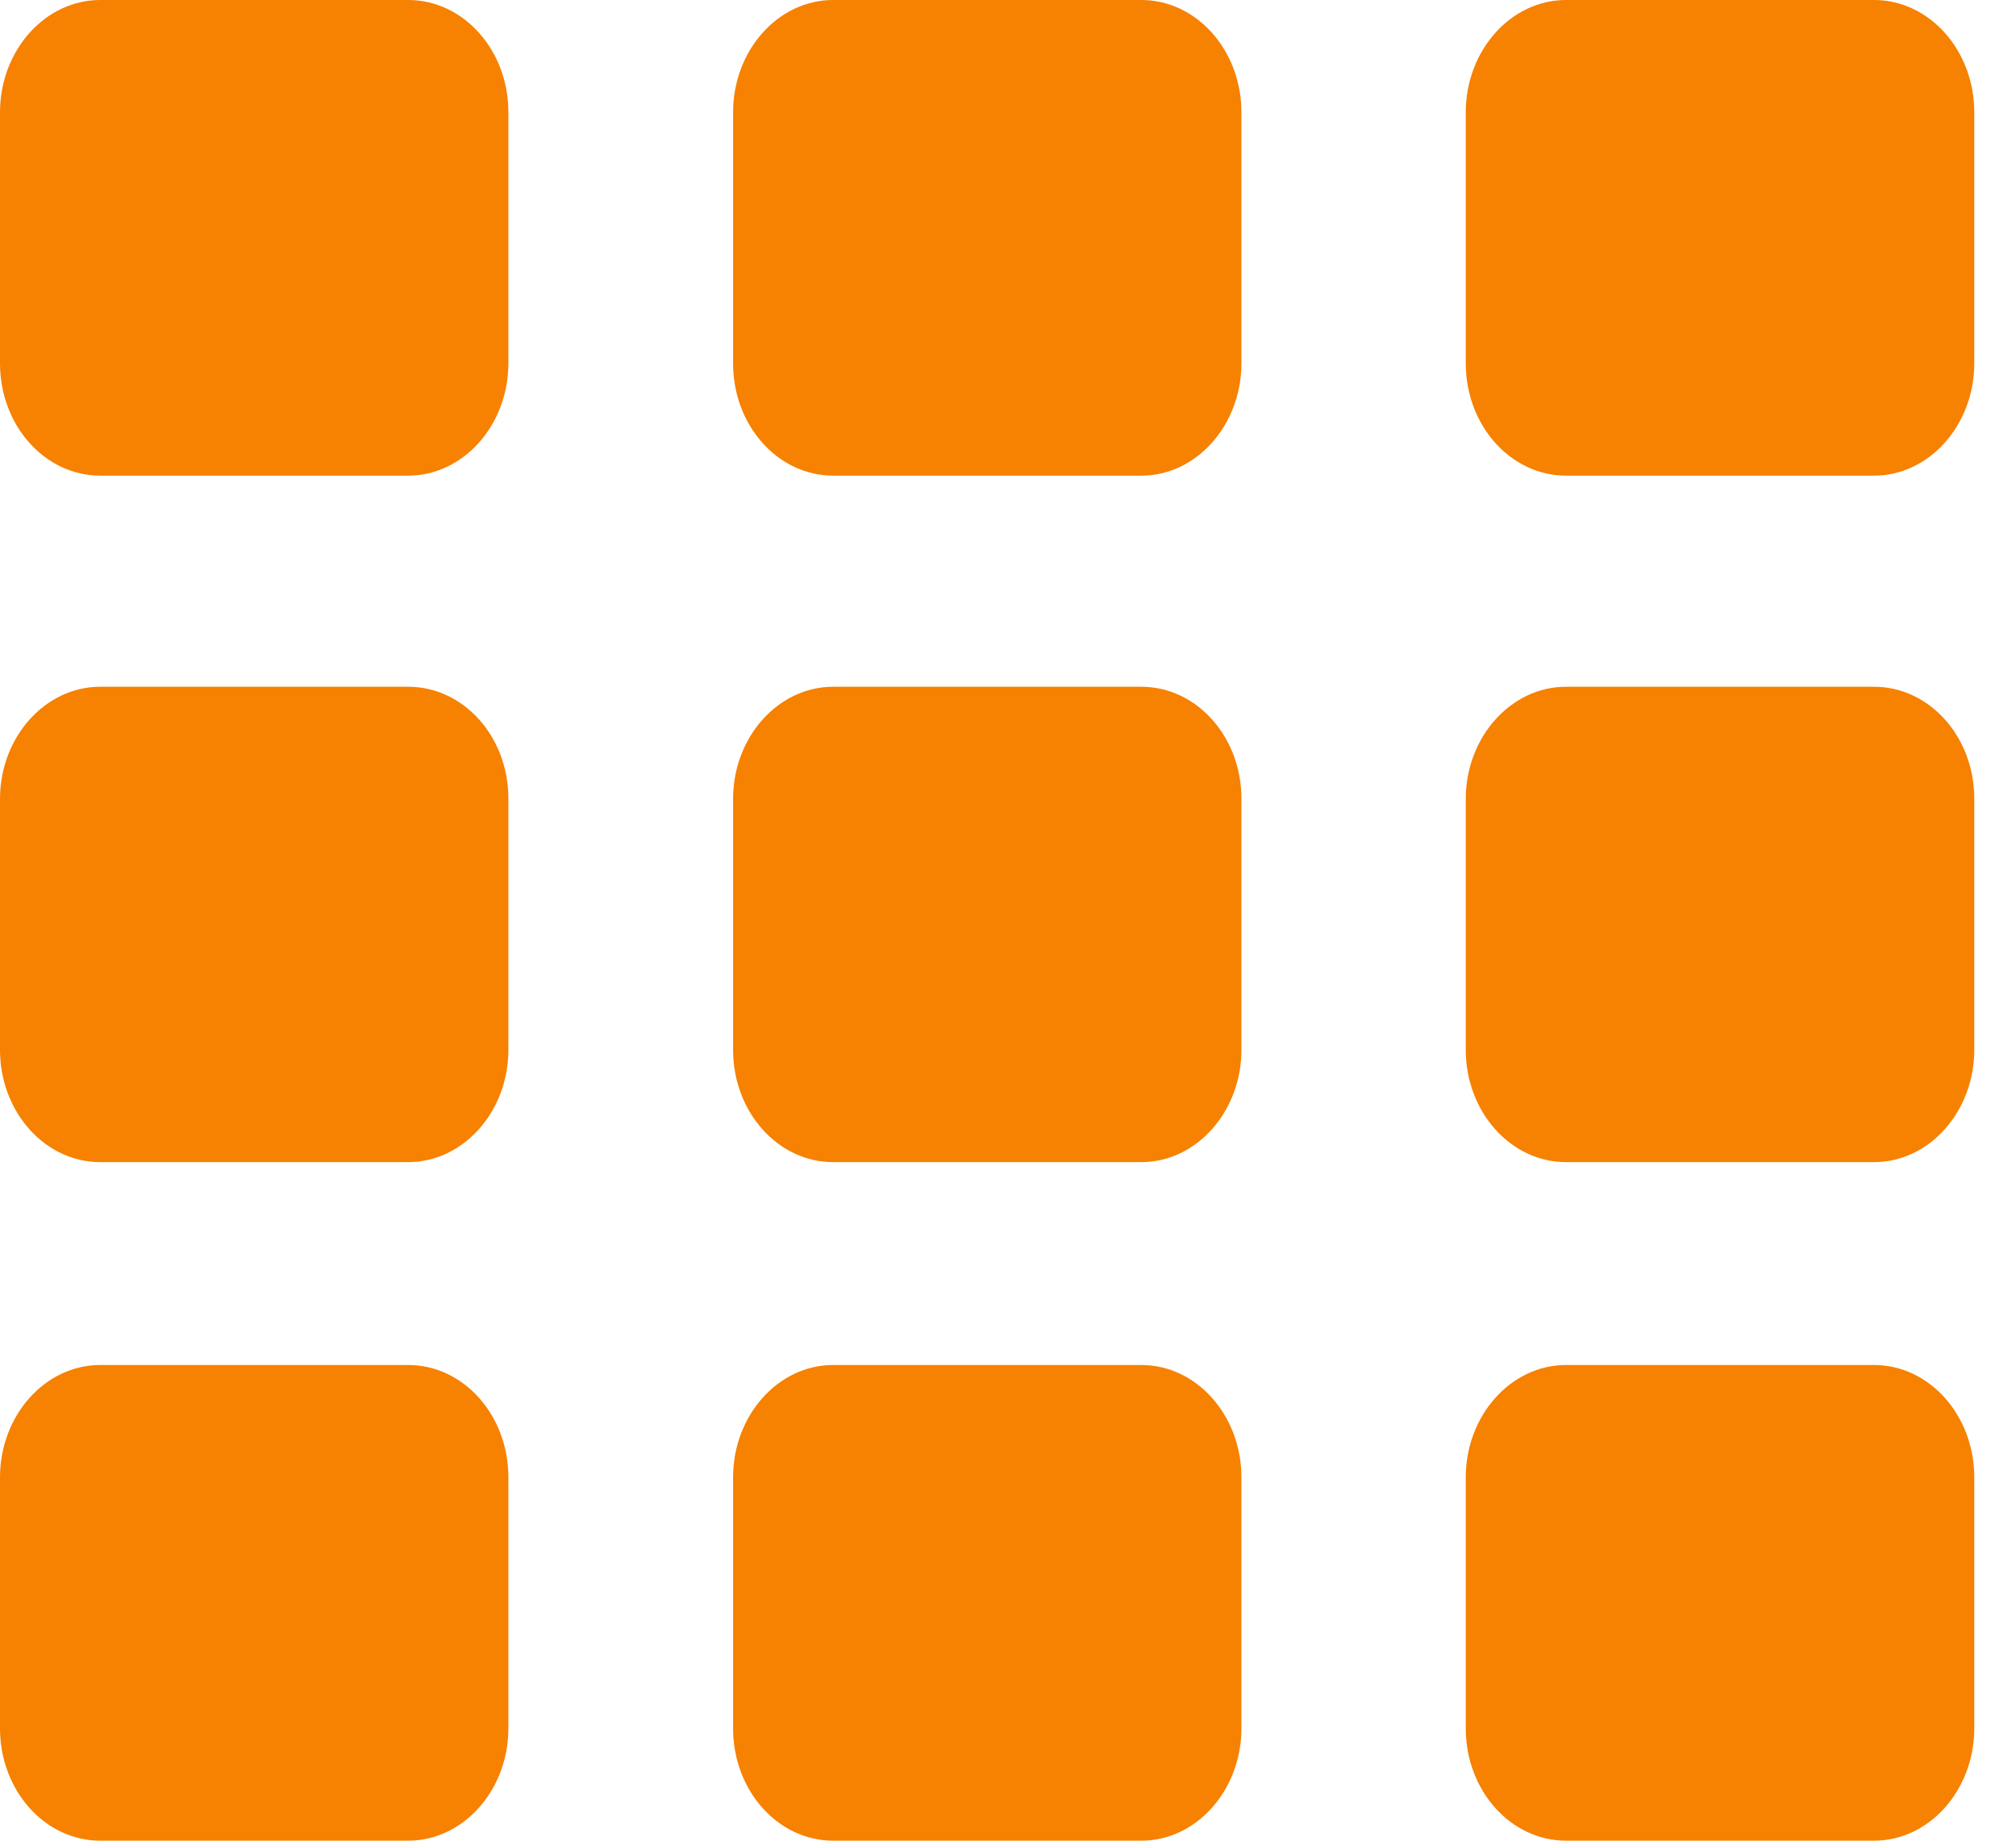
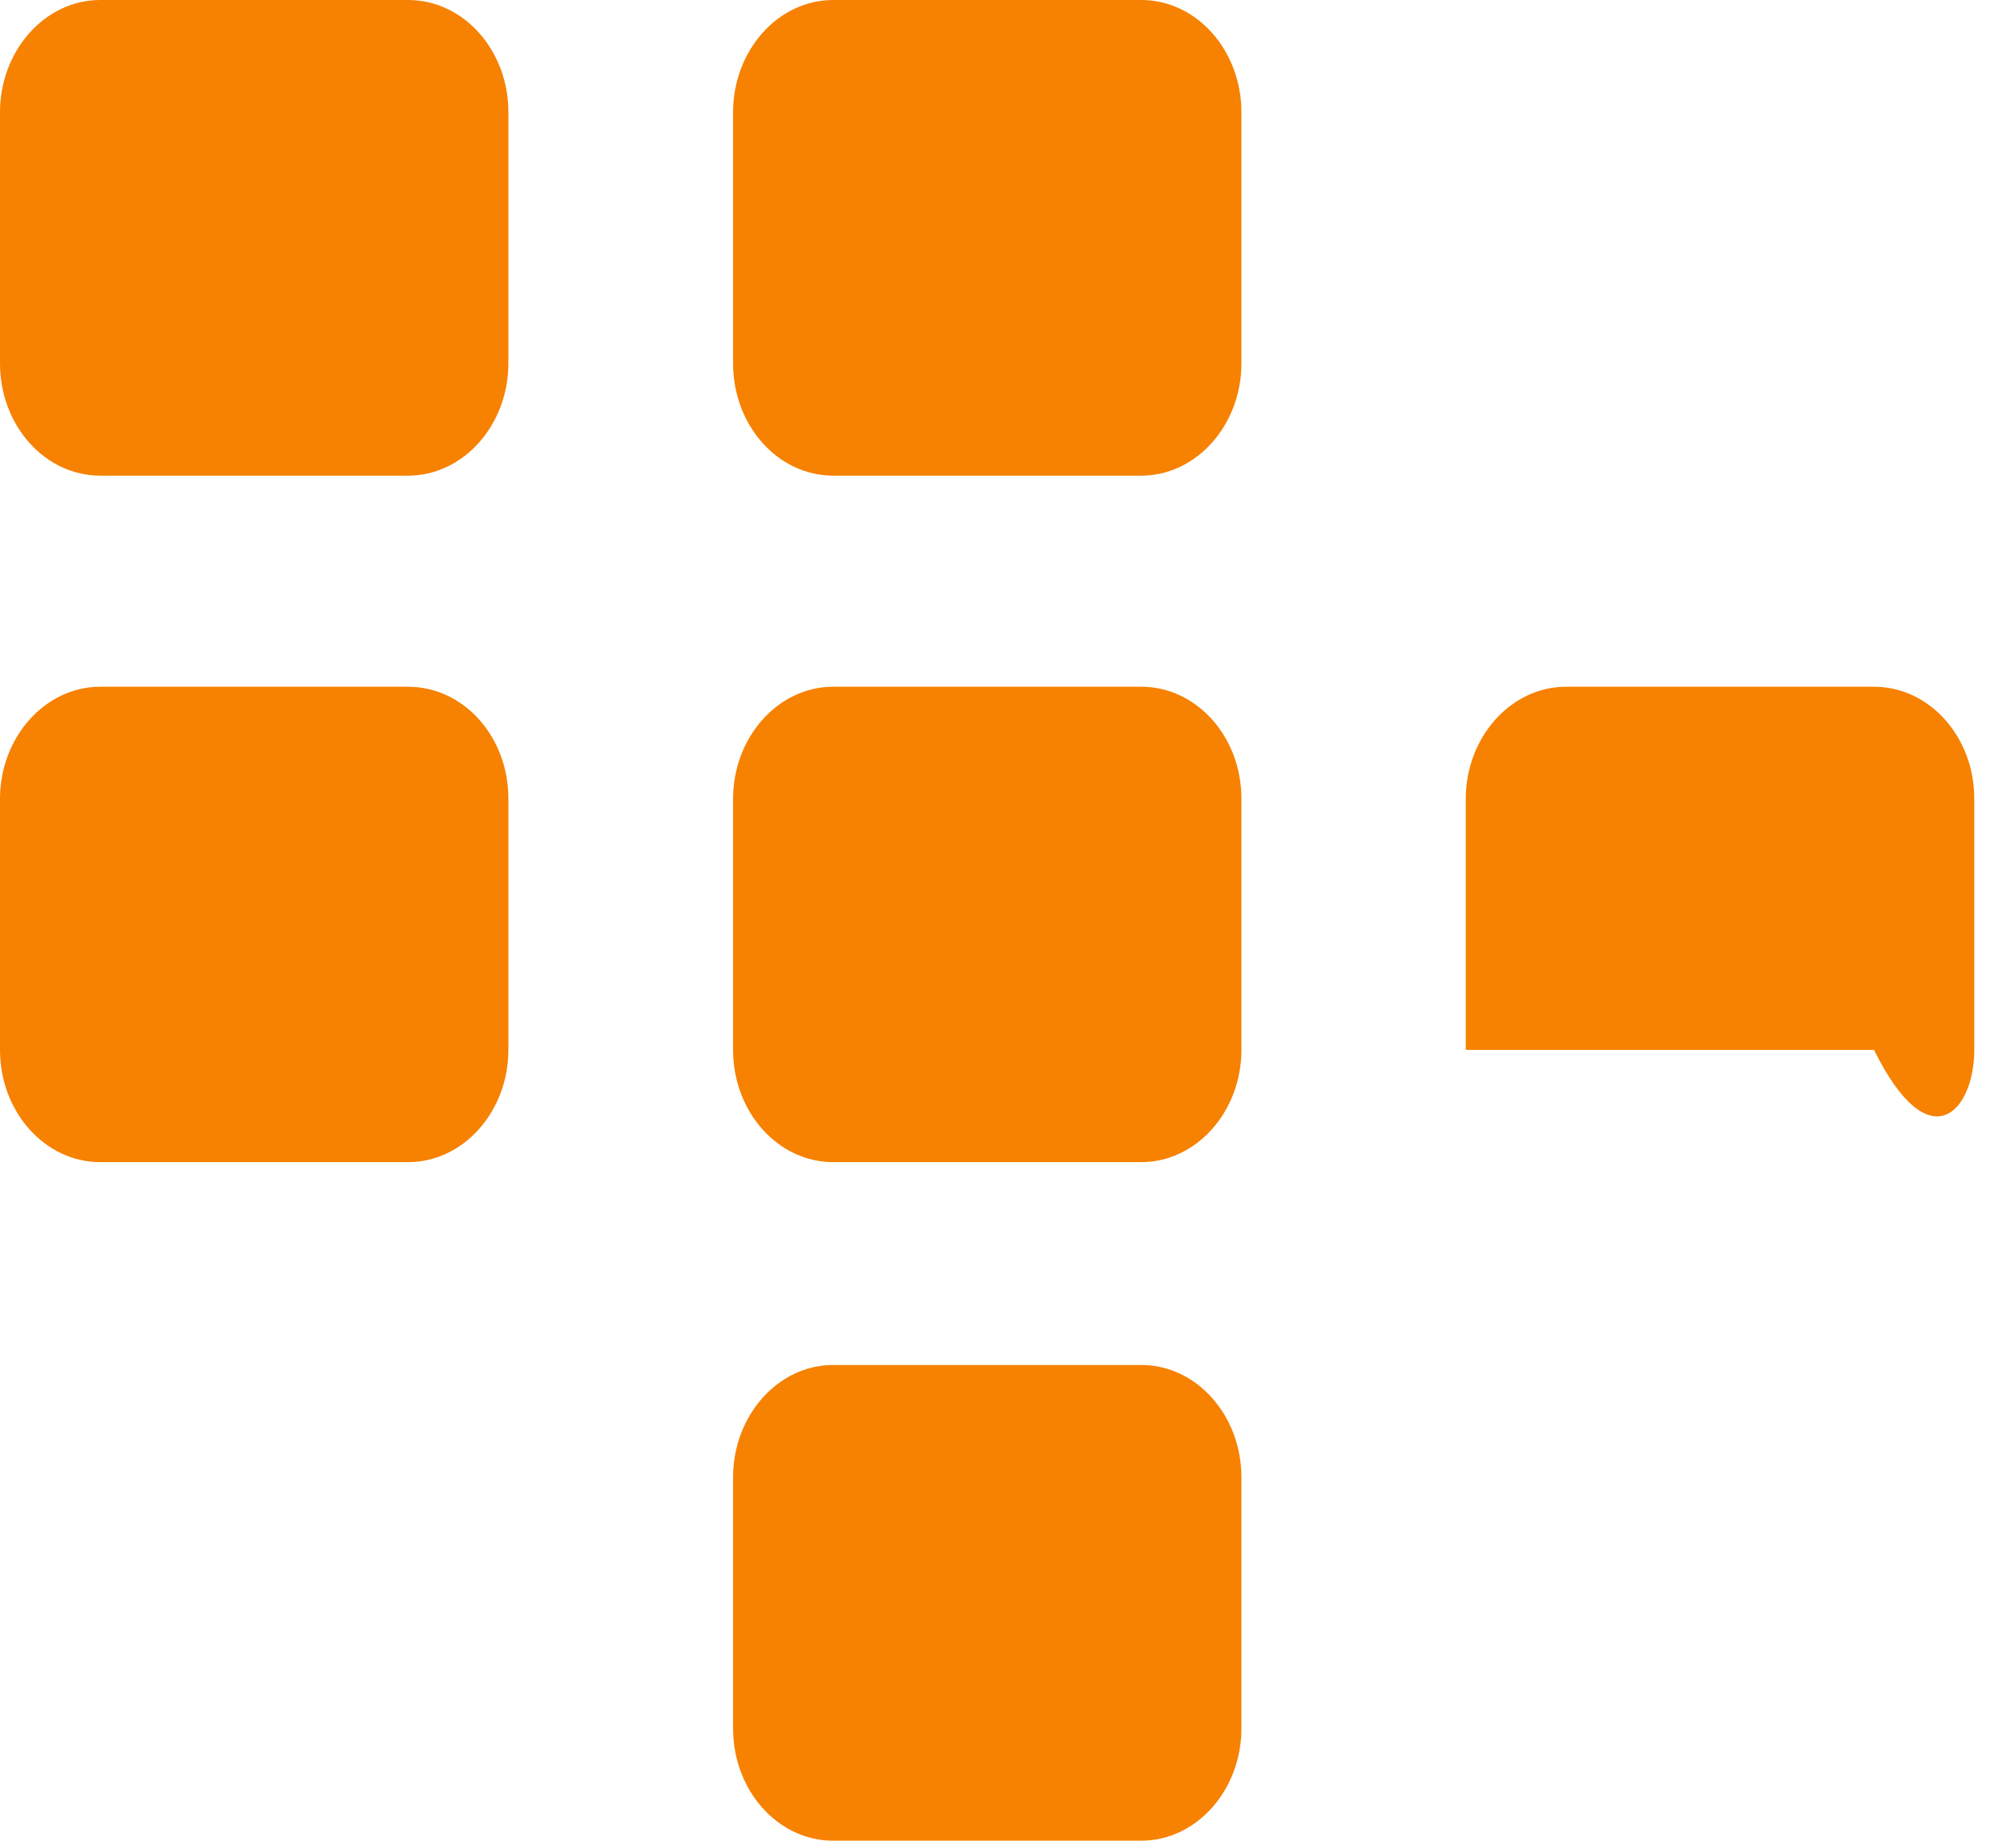
<svg xmlns="http://www.w3.org/2000/svg" width="46" height="42" viewBox="0 0 46 42" fill="none">
  <path d="M9.312 0H2.287C1.024 0 0 1.157 0 2.563V8.29C0 9.708 1.024 10.853 2.287 10.853H9.312C10.575 10.853 11.6 9.696 11.6 8.29V2.563C11.602 1.148 10.578 0 9.312 0Z" fill="#F78100" />
  <path d="M9.312 15.67H2.287C1.024 15.67 0 16.827 0 18.23V23.955C0 25.369 1.024 26.517 2.287 26.517H9.312C10.575 26.517 11.6 25.36 11.6 23.955V18.224C11.602 16.81 10.578 15.67 9.312 15.67Z" fill="#F78100" />
-   <path d="M9.312 31.146H2.287C1.024 31.146 0 32.304 0 33.709V39.437C0 40.854 1.024 42 2.287 42H9.312C10.575 42 11.6 40.843 11.6 39.437V33.709C11.602 32.295 10.578 31.146 9.312 31.146Z" fill="#F78100" />
-   <path d="M42.76 0H35.733C34.47 0 33.445 1.157 33.445 2.563V8.29C33.445 9.708 34.47 10.853 35.733 10.853H42.76C44.023 10.853 45.048 9.696 45.048 8.29V2.563C45.048 1.148 44.023 0 42.76 0Z" fill="#F78100" />
-   <path d="M42.76 15.67H35.733C34.47 15.67 33.445 16.827 33.445 18.23V23.955C33.445 25.369 34.47 26.517 35.733 26.517H42.76C44.023 26.517 45.048 25.36 45.048 23.955V18.224C45.048 16.81 44.023 15.67 42.76 15.67Z" fill="#F78100" />
-   <path d="M42.76 31.146H35.733C34.47 31.146 33.445 32.304 33.445 33.709V39.437C33.445 40.854 34.47 42 35.733 42H42.76C44.023 42 45.048 40.843 45.048 39.437V33.709C45.048 32.295 44.023 31.146 42.76 31.146Z" fill="#F78100" />
+   <path d="M42.76 15.67H35.733C34.47 15.67 33.445 16.827 33.445 18.23V23.955H42.76C44.023 26.517 45.048 25.36 45.048 23.955V18.224C45.048 16.81 44.023 15.67 42.76 15.67Z" fill="#F78100" />
  <path d="M26.042 0H19.011C17.748 0 16.727 1.157 16.727 2.563V8.29C16.727 9.708 17.748 10.853 19.011 10.853H26.042C27.302 10.853 28.326 9.696 28.326 8.29V2.563C28.326 1.148 27.302 0 26.042 0Z" fill="#F78100" />
  <path d="M26.042 15.67H19.011C17.748 15.67 16.727 16.827 16.727 18.23V23.955C16.727 25.369 17.748 26.517 19.011 26.517H26.042C27.302 26.517 28.326 25.36 28.326 23.955V18.224C28.326 16.81 27.302 15.67 26.042 15.67Z" fill="#F78100" />
  <path d="M26.042 31.146H19.011C17.748 31.146 16.727 32.304 16.727 33.709V39.437C16.727 40.854 17.748 42 19.011 42H26.042C27.302 42 28.326 40.843 28.326 39.437V33.709C28.326 32.295 27.302 31.146 26.042 31.146Z" fill="#F78100" />
</svg>